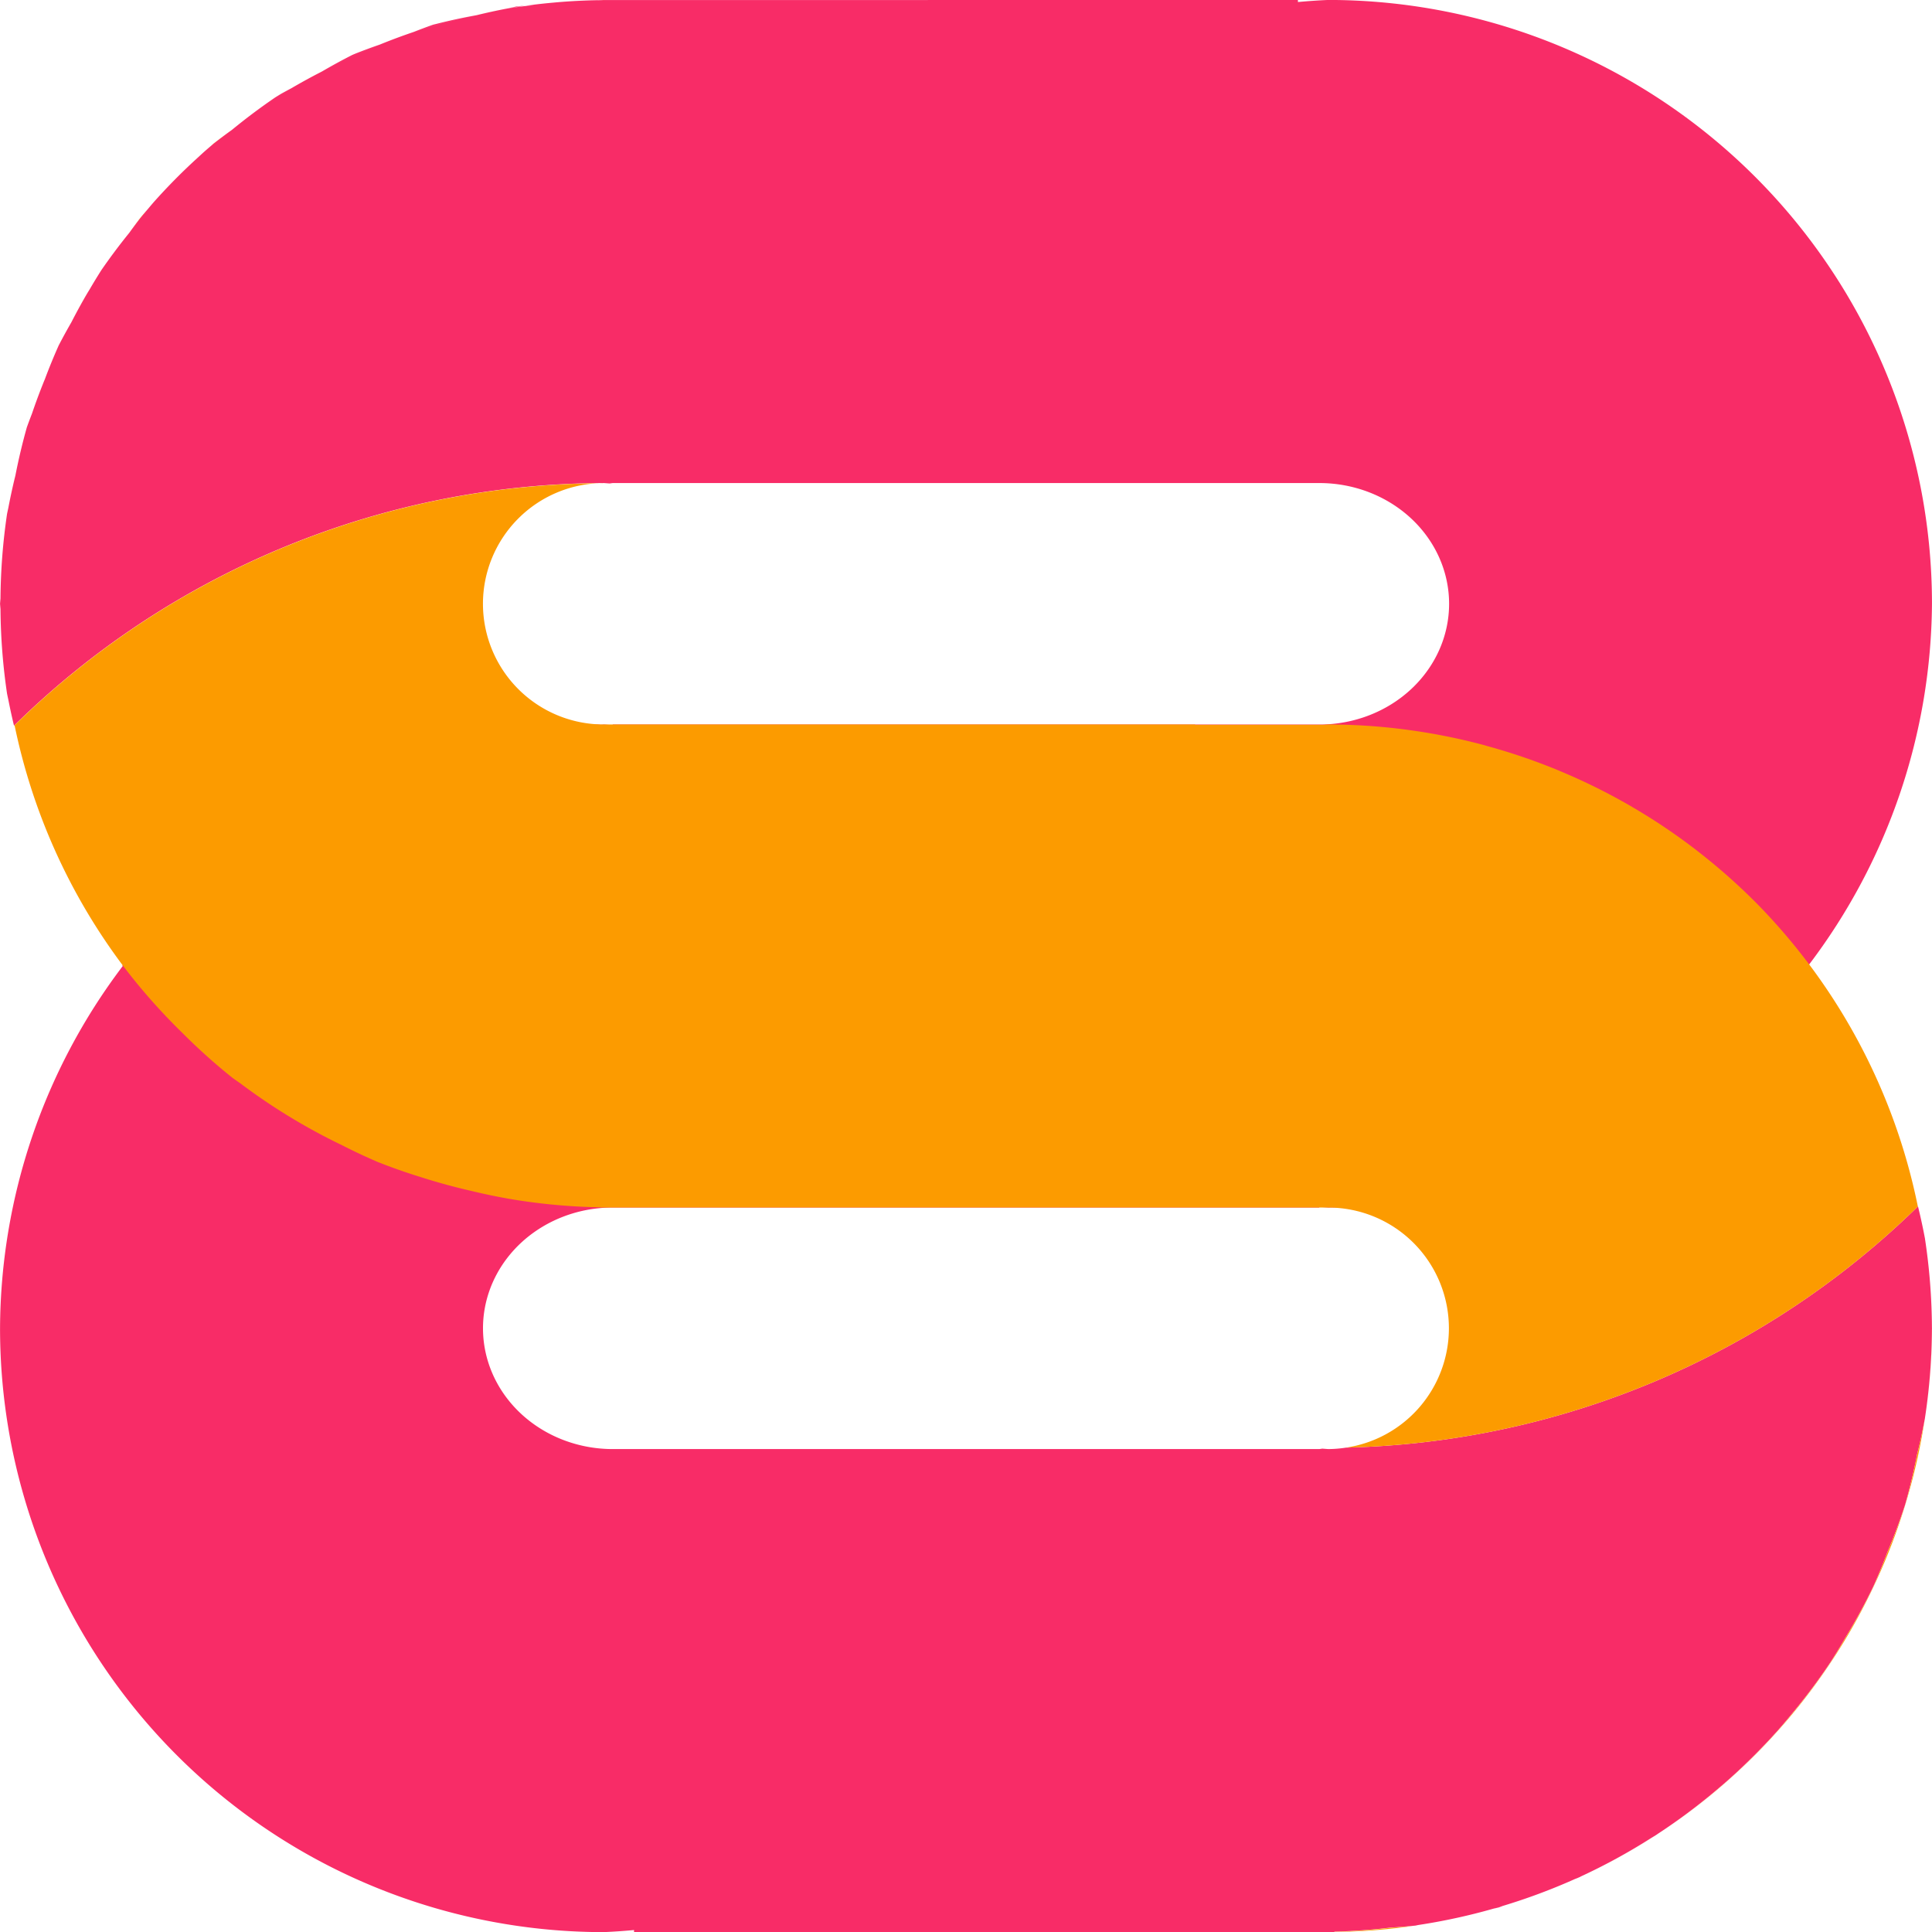
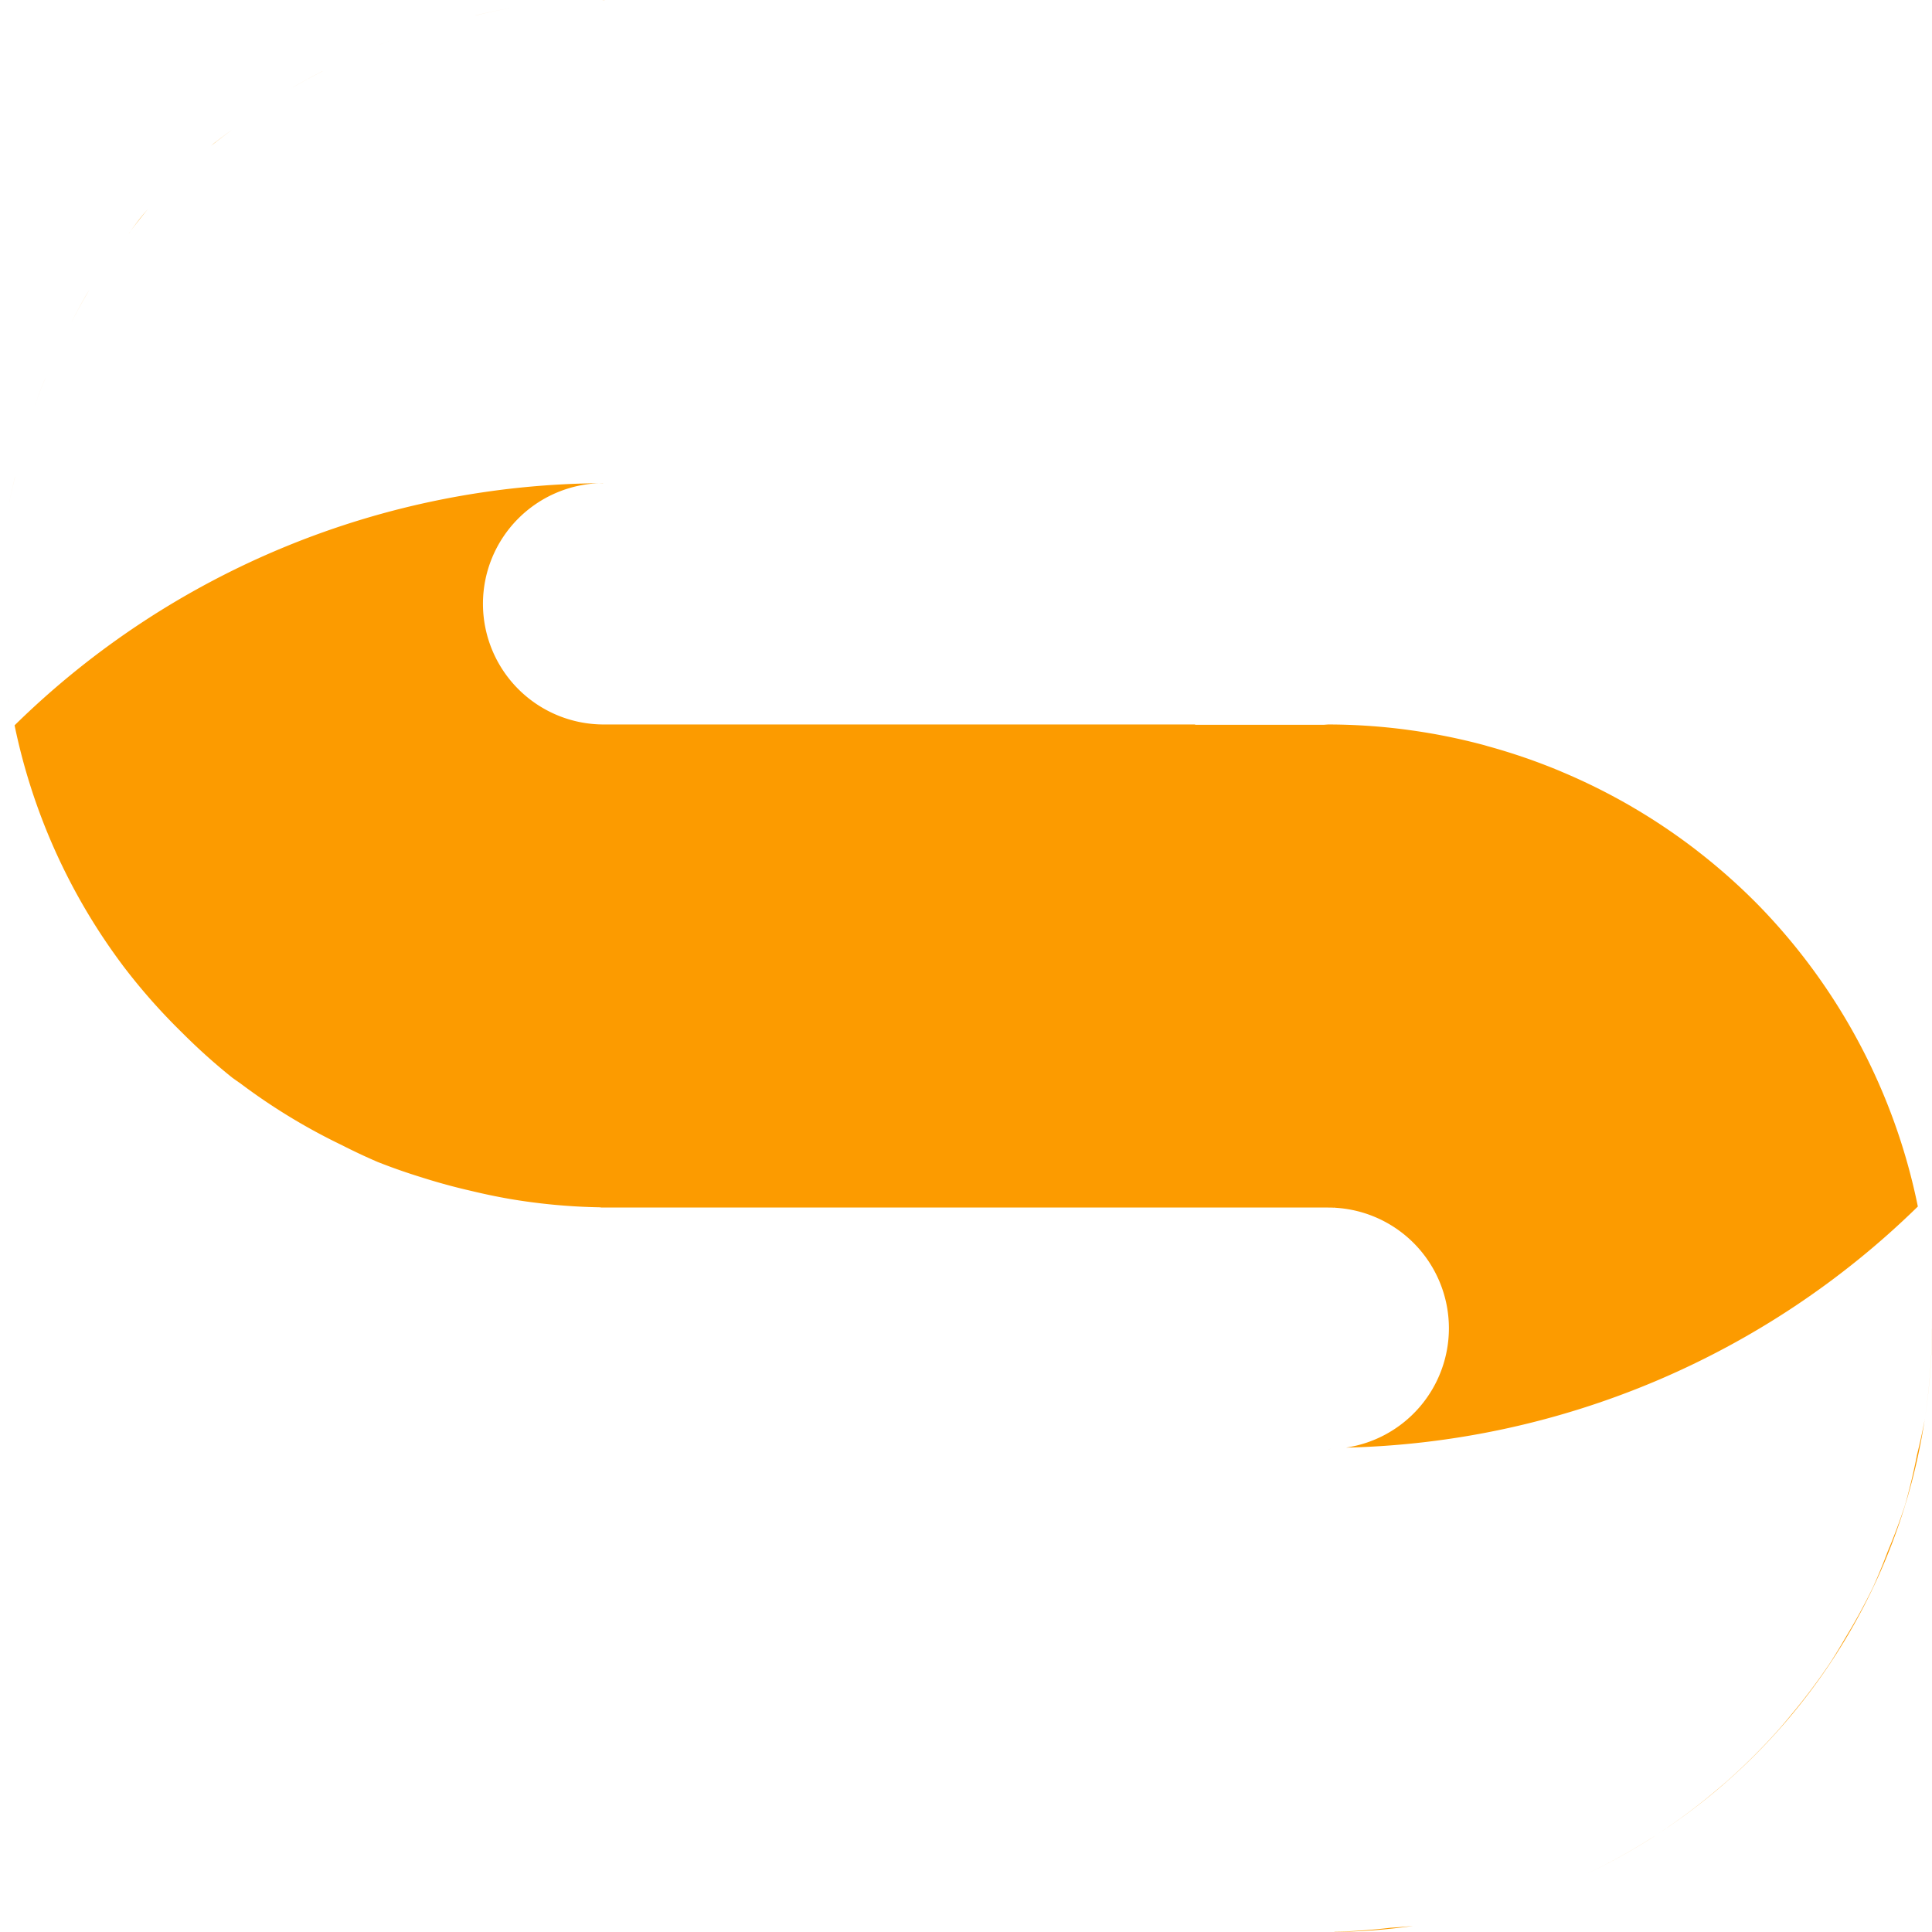
<svg xmlns="http://www.w3.org/2000/svg" xmlns:ns1="http://www.inkscape.org/namespaces/inkscape" xmlns:ns2="http://sodipodi.sourceforge.net/DTD/sodipodi-0.dtd" width="40mm" height="40.002mm" viewBox="0 0 40 40.002" version="1.1" id="svg1" ns1:version="1.3.2 (091e20e, 2023-11-25, custom)" ns2:docname="maple_design.svg">
  <ns2:namedview id="namedview1" pagecolor="#ffffff" bordercolor="#000000" borderopacity="0.25" ns1:showpageshadow="2" ns1:pageopacity="0.0" ns1:pagecheckerboard="0" ns1:deskcolor="#d1d1d1" ns1:document-units="mm" showgrid="true" ns1:zoom="4.0493632" ns1:cx="652.44827" ns1:cy="289.79865" ns1:window-width="2256" ns1:window-height="1410" ns1:window-x="-11" ns1:window-y="-11" ns1:window-maximized="1" ns1:current-layer="layer1">
    <ns1:grid id="grid1" units="mm" originx="-160.001" originy="-54.999" spacingx="1" spacingy="1" empcolor="#0099e5" empopacity="0.302" color="#0099e5" opacity="0.149" empspacing="5" dotted="false" gridanglex="30" gridanglez="30" visible="true" />
  </ns2:namedview>
  <defs id="defs1" />
  <g ns1:label="Layer 1" ns1:groupmode="layer" id="layer1" transform="translate(-160.001,-54.999)">
-     <path id="path2-5" style="fill:#f82c67;fill-opacity:1;stroke:#000000;stroke-width:0;stroke-linecap:round;stroke-linejoin:round;stroke-dasharray:none" d="m 186.873,54.999 -14.368,0.001 h -0.011 a 12.5,12.5 0 0 0 -0.12,0.006 v -0.003 a 12.5,12.5 0 0 0 -0.837,0.043 12.5,12.5 0 0 0 -0.077,0.007 12.5,12.5 0 0 0 -0.572,0.064 12.373,12.5 0 0 1 0.18,-0.014 12.5,12.5 0 0 0 -0.558,0.071 12.5,12.5 0 0 0 -0.643,0.14 12.5,12.5 0 0 0 -1.32,0.353 12.5,12.5 0 0 0 -0.685,0.256 12.5,12.5 0 0 0 -1.202,0.56 12.5,12.5 0 0 0 -0.623,0.341 12.5,12.5 0 0 0 -1.233,0.863 12.5,12.5 0 0 0 -0.38,0.285 12.373,12.5 0 0 0 -0.045,0.039 12.5,12.5 0 0 0 -0.662,0.614 12.5,12.5 0 0 1 0.383,-0.367 12.5,12.5 0 0 0 -0.924,0.935 12.373,12.5 0 0 0 -0.115,0.136 12.5,12.5 0 0 1 0.614,-0.662 12.5,12.5 0 0 0 -0.614,0.662 12.373,12.5 0 0 0 -0.151,0.179 12.5,12.5 0 0 0 -0.233,0.312 12.5,12.5 0 0 0 -0.821,1.172 12.373,12.5 0 0 0 -0.06,0.099 12.5,12.5 0 0 0 -0.317,0.58 12.5,12.5 0 0 0 -0.543,1.165 12.373,12.5 0 0 0 -0.018,0.042 12.5,12.5 0 0 0 -0.252,0.676 12.5,12.5 0 0 0 -0.347,1.293 12.373,12.5 0 0 0 -0.009,0.037 12.5,12.5 0 0 0 -0.136,0.628 12.5,12.5 0 0 0 -0.113,0.903 12.5,12.5 0 0 1 0.113,-0.903 12.5,12.5 0 0 0 -0.027,0.126 12.373,12.5 0 0 0 -0.136,1.751 12.5,12.5 0 0 1 0.045,-0.907 12.5,12.5 0 0 0 -0.045,0.907 12.373,12.5 0 0 0 -0.009,0.11 12.373,12.5 0 0 0 0.009,0.11 12.5,12.5 0 0 0 0.045,0.908 12.5,12.5 0 0 1 -0.045,-0.908 12.373,12.5 0 0 0 0.136,1.752 12.5,12.5 0 0 0 0.027,0.127 12.5,12.5 0 0 1 -0.113,-0.903 12.5,12.5 0 0 0 0.113,0.903 12.5,12.5 0 0 0 0.117,0.536 17.5,17.5 0 0 1 12.211,-5.024 17.5,17.5 0 0 1 0.122,0.009 2.686,2.5 0 0 1 0.063,-0.009 h 12.06 2.128 0.442 a 2.686,2.5 0 0 1 2.686,2.5 2.686,2.5 0 0 1 -2.686,2.5 h -2.57 -12.059 v 5.17e-4 0.012 a 12.5,12.5 0 0 0 -0.186,-0.013 12.5,12.5 0 0 0 -0.062,0.005 12.373,12.5 0 0 0 -0.065,-0.005 12.373,12.5 0 0 0 -5.007,1.108 12.5,12.5 0 0 0 -0.258,0.131 12.373,12.5 0 0 0 -1.214,0.663 12.5,12.5 0 0 0 -0.496,0.34 12.373,12.5 0 0 0 -0.827,0.62 12.5,12.5 0 0 0 -0.656,0.591 12.373,12.5 0 0 0 -0.502,0.502 12.5,12.5 0 0 0 -0.748,0.878 12.373,12.5 0 0 0 -0.127,0.149 12.373,12.5 0 0 0 -0.006,0.008 12.5,12.5 0 0 0 0.008,0.011 12.5,12.5 0 0 0 -2.54,7.5 12.5,12.5 0 0 0 0.506,3.522 12.5,12.5 0 0 0 0.623,1.671 12.5,12.5 0 0 0 11.37,7.308 12.5,12.5 0 0 0 0.627,-0.043 v 0.043 h 14.5 v -0.005 -0.005 a 12.5,12.5 0 0 0 1.167,-0.084 12.373,12.5 0 0 0 0.47,-0.037 12.373,12.5 0 0 0 0.042,-0.004 12.5,12.5 0 0 0 0.056,-0.012 12.5,12.5 0 0 0 1.566,-0.341 12.5,12.5 0 0 0 0.177,-0.052 12.5,12.5 0 0 0 1.506,-0.561 12.5,12.5 0 0 0 0.04,-0.015 12.373,12.5 0 0 0 0.056,-0.024 12.5,12.5 0 0 0 0.026,-0.014 12.5,12.5 0 0 0 1.444,-0.789 12.373,12.5 0 0 0 0.114,-0.07 12.373,12.5 0 0 0 0.011,-0.007 12.5,12.5 0 0 0 0.009,-0.007 12.5,12.5 0 0 0 1.264,-0.946 12.373,12.5 0 0 0 0.201,-0.173 12.5,12.5 0 0 0 1.049,-1.049 12.373,12.5 0 0 0 0.266,-0.315 12.5,12.5 0 0 0 0.812,-1.085 12.373,12.5 0 0 0 0.302,-0.498 12.5,12.5 0 0 0 0.579,-1.06 12.373,12.5 0 0 0 0.298,-0.727 12.5,12.5 0 0 0 0.361,-0.967 12.373,12.5 0 0 0 0.247,-1.039 12.5,12.5 0 0 0 0.162,-0.744 12.5,12.5 0 0 0 0.002,-0.01 12.373,12.5 0 0 0 5.2e-4,-0.007 12.373,12.5 0 0 0 0.144,-1.843 12.373,12.5 0 0 0 10e-4,-0.011 12.373,12.5 0 0 0 -10e-4,-0.011 12.373,12.5 0 0 0 -0.144,-1.844 12.373,12.5 0 0 0 -5.2e-4,-0.007 12.5,12.5 0 0 0 -0.002,-0.009 12.5,12.5 0 0 0 -0.142,-0.654 17.5,17.5 0 0 1 -11.841,4.995 2.5,2.5 0 0 1 -0.367,0.03 17.5,17.5 0 0 1 -0.002,0 17.5,17.5 0 0 1 -5.2e-4,0 17.5,17.5 0 0 1 -0.122,-0.009 2.686,2.5 0 0 1 -0.063,0.009 h -12.06 -5.2e-4 -2.127 -0.441 a 2.686,2.5 0 0 1 -2.686,-2.5 2.686,2.5 0 0 1 0.131,-0.773 2.686,2.5 0 0 1 2.554,-1.728 h 2.569 a 12.5,12.5 0 0 0 0,5.17e-4 h 0.06 a 17.5,17.5 0 0 1 -5.2e-4,-5.17e-4 h 12 v -0.013 a 12.5,12.5 0 0 0 0.186,0.013 12.5,12.5 0 0 0 0.093,-0.002 12.373,12.5 0 0 0 0.034,0.002 v 5.17e-4 a 12.373,12.5 0 0 0 0.078,-0.006 12.5,12.5 0 0 0 1.354,-0.096 12.373,12.5 0 0 0 0.373,-0.051 12.5,12.5 0 0 0 1.184,-0.244 12.373,12.5 0 0 0 0.457,-0.127 12.5,12.5 0 0 0 1.077,-0.377 12.373,12.5 0 0 0 0.464,-0.198 12.5,12.5 0 0 0 1.053,-0.534 12.373,12.5 0 0 0 0.27,-0.154 12.5,12.5 0 0 0 1.205,-0.827 12.373,12.5 0 0 0 0.087,-0.068 12.5,12.5 0 0 0 2.234,-2.359 12.5,12.5 0 0 0 2.537,-7.461 12.5,12.5 0 0 0 -12.5,-12.5 12.5,12.5 0 0 0 -0.627,0.043 z m 4.233,39.463 a 12.5,12.5 0 0 1 -0.177,0.052 12.5,12.5 0 0 0 0.038,-0.008 12.373,12.5 0 0 0 0.066,-0.016 12.5,12.5 0 0 0 0.073,-0.027 z M 160.319,64.848 a 12.5,12.5 0 0 1 0.347,-1.293 12.5,12.5 0 0 0 -0.109,0.29 12.373,12.5 0 0 0 -0.238,1.003 z m 0.617,-2.012 a 12.5,12.5 0 0 1 0.543,-1.165 12.5,12.5 0 0 0 -0.263,0.48 12.373,12.5 0 0 0 -0.281,0.685 z m 0.92,-1.844 a 12.5,12.5 0 0 1 0.821,-1.172 12.5,12.5 0 0 0 -0.579,0.774 12.373,12.5 0 0 0 -0.242,0.398 z m 2.245,-2.734 a 12.5,12.5 0 0 1 0.279,-0.248 12.373,12.5 0 0 0 -0.155,0.134 12.5,12.5 0 0 0 -0.124,0.114 z m 0.704,-0.572 a 12.5,12.5 0 0 1 1.233,-0.863 12.5,12.5 0 0 0 -0.215,0.117 12.373,12.5 0 0 0 -0.125,0.077 12.5,12.5 0 0 0 -0.893,0.669 z m 1.856,-1.204 a 12.5,12.5 0 0 1 1.202,-0.56 12.5,12.5 0 0 0 -0.513,0.191 12.373,12.5 0 0 0 -0.056,0.024 12.5,12.5 0 0 0 -0.633,0.345 z m 1.887,-0.816 a 12.5,12.5 0 0 1 1.32,-0.353 12.5,12.5 0 0 0 -0.833,0.181 12.373,12.5 0 0 0 -0.066,0.016 12.5,12.5 0 0 0 -0.421,0.157 z m 1.963,-0.494 a 12.5,12.5 0 0 1 0.377,-0.057 12.373,12.5 0 0 0 -0.193,0.018 12.5,12.5 0 0 0 -0.184,0.04 z m 1.863,-0.171 a 12.5,12.5 0 0 1 0.12,-0.003 h -0.12 z m 1.762,0.11 a 12.5,12.5 0 0 1 0.548,0.104 12.5,12.5 0 0 0 -0.548,-0.104 z m 1.603,0.324 a 12.5,12.5 0 0 1 0.624,0.201 12.5,12.5 0 0 0 -0.624,-0.201 z m 1.548,0.531 a 12.5,12.5 0 0 1 0.63,0.294 12.5,12.5 0 0 0 -0.63,-0.294 z m 1.468,0.729 a 12.5,12.5 0 0 1 0.598,0.376 12.5,12.5 0 0 0 -0.598,-0.376 z m 1.363,0.918 a 12.5,12.5 0 0 1 0.548,0.448 12.5,12.5 0 0 0 -0.548,-0.448 z m 1.235,1.092 a 12.5,12.5 0 0 1 0.482,0.505 12.5,12.5 0 0 0 -0.482,-0.505 z m 1.087,1.253 a 12.5,12.5 0 0 1 0.403,0.544 12.5,12.5 0 0 0 -0.403,-0.544 z m 0.92,1.4 a 12.5,12.5 0 0 1 0.313,0.557 12.5,12.5 0 0 0 -0.313,-0.557 z m 0.746,1.562 a 12.5,12.5 0 0 1 0.206,0.504 12.5,12.5 0 0 0 -0.206,-0.504 z m -8.415,23.655 a 12.5,12.5 0 0 0 0.206,0.503 12.5,12.5 0 0 1 -0.206,-0.503 z m 0.64,1.51 a 12.5,12.5 0 0 0 0.313,0.556 12.5,12.5 0 0 1 -0.313,-0.556 z m 0.829,1.41 a 12.5,12.5 0 0 0 0.406,0.549 12.5,12.5 0 0 1 -0.406,-0.549 z m 1.009,1.293 a 12.5,12.5 0 0 0 0.484,0.507 12.5,12.5 0 0 1 -0.484,-0.507 z m 1.17,1.15 a 12.5,12.5 0 0 0 0.549,0.448 12.5,12.5 0 0 1 -0.549,-0.448 z m 1.311,0.988 a 12.5,12.5 0 0 0 0.602,0.377 12.5,12.5 0 0 1 -0.602,-0.377 z m 1.448,0.817 a 12.5,12.5 0 0 0 0.614,0.286 12.5,12.5 0 0 1 -0.614,-0.286 z m 1.553,0.622 a 12.5,12.5 0 0 0 0.617,0.198 12.5,12.5 0 0 1 -0.617,-0.198 z m 1.675,0.419 a 12.5,12.5 0 0 0 0.545,0.103 12.5,12.5 0 0 1 -0.545,-0.103 z" />
    <path id="path9" style="font-variation-settings:normal;vector-effect:none;fill:#fc9b00;fill-opacity:1;fill-rule:evenodd;stroke:#000000;stroke-width:0;stroke-linecap:round;stroke-linejoin:round;stroke-miterlimit:4;stroke-dasharray:none;stroke-dashoffset:0;stroke-opacity:1;-inkscape-stroke:none;stop-color:#000000" d="m 172.5,55 a 12.5,12.5 0 0 0 -0.024,0.002 h 0.018 0.011 0.019 a 12.5,12.5 0 0 0 -0.024,-0.002 z m -0.006,0.002 a 12.5,12.5 0 0 0 -0.023,5.16e-4 12.5,12.5 0 0 0 -0.015,10e-4 12.5,12.5 0 0 1 0.038,-0.002 z m -1.952,0.169 a 12.5,12.5 0 0 0 -0.012,0.001 12.5,12.5 0 0 0 -0.02,0.003 12.5,12.5 0 0 1 0.032,-0.004 z m -0.032,0.004 a 12.5,12.5 0 0 1 0.01,-0.002 12.5,12.5 0 0 0 -0.684,0.149 12.5,12.5 0 0 1 0.031,-0.007 12.5,12.5 0 0 1 0.643,-0.14 z m -1.951,0.489 a 12.5,12.5 0 0 0 -0.712,0.266 12.5,12.5 0 0 1 0.015,-0.006 12.5,12.5 0 0 1 0.685,-0.256 12.5,12.5 0 0 1 0.011,-0.004 z m -1.884,0.812 a 12.5,12.5 0 0 0 -0.646,0.353 12.5,12.5 0 0 1 0.008,-0.005 12.5,12.5 0 0 1 0.623,-0.341 12.5,12.5 0 0 1 0.015,-0.008 z m -1.853,1.198 a 12.5,12.5 0 0 0 -0.451,0.344 12.373,12.5 0 0 1 0.008,-0.007 12.373,12.5 0 0 1 0.045,-0.039 12.5,12.5 0 0 1 0.38,-0.285 12.5,12.5 0 0 1 0.018,-0.013 z m -1.756,1.649 a 12.5,12.5 0 0 0 -0.402,0.513 12.5,12.5 0 0 1 0.012,-0.015 12.5,12.5 0 0 1 0.233,-0.312 12.373,12.5 0 0 1 0.151,-0.179 12.373,12.5 0 0 1 0.006,-0.007 z m -1.211,1.67 a 12.5,12.5 0 0 0 -0.38,0.685 12.5,12.5 0 0 1 0.003,-0.006 12.5,12.5 0 0 1 0.317,-0.58 12.373,12.5 0 0 1 0.06,-0.099 z m -0.917,1.837 a 12.5,12.5 0 0 0 -0.273,0.726 12.5,12.5 0 0 1 0.252,-0.676 12.373,12.5 0 0 1 0.018,-0.042 12.373,12.5 0 0 1 0.003,-0.007 z m -0.62,2.022 a 12.5,12.5 0 0 0 -0.144,0.655 12.5,12.5 0 0 1 0.135,-0.621 12.373,12.5 0 0 1 0.009,-0.034 z m 12.17,0.151 a 17.5,17.5 0 0 0 -12.185,5.013 12.5,12.5 0 0 0 2.237,4.967 12.373,12.5 0 0 0 -5.2e-4,5.17e-4 12.5,12.5 0 0 0 0.005,0.006 12.5,12.5 0 0 0 0.954,1.115 12.5,12.5 0 0 0 0.272,0.274 12.5,12.5 0 0 0 1.041,0.934 12.5,12.5 0 0 0 0.169,0.119 12.5,12.5 0 0 0 2.094,1.274 12.5,12.5 0 0 0 0.744,0.35 12.5,12.5 0 0 0 0.916,0.321 12.5,12.5 0 0 0 1.028,0.28 12.5,12.5 0 0 0 0.792,0.165 12.5,12.5 0 0 0 1.883,0.174 v 0.004 h 5.2e-4 0.06 5.2e-4 0.186 2.568 a 12.5,12.5 0 0 0 0,5.17e-4 h 5.2e-4 0.06 5.685 v -5.17e-4 h 6.315 v 5.17e-4 h 0.186 a 12.5,12.5 0 0 1 -0.007,-5.17e-4 h 0.03 a 12.5,12.5 0 0 1 -0.023,5.17e-4 2.5,2.5 0 0 1 2.5,2.5 2.5,2.5 0 0 1 -2.134,2.471 2.5,2.5 0 0 0 0.004,-5.17e-4 17.5,17.5 0 0 0 11.839,-4.992 12.5,12.5 0 0 0 -3.322,-6.261 12.5,12.5 0 0 0 -0.002,-0.002 12.5,12.5 0 0 0 -0.002,-0.002 12.5,12.5 0 0 0 -1.215,-1.078 12.5,12.5 0 0 0 -0.03,-0.024 12.5,12.5 0 0 0 -1.319,-0.891 12.5,12.5 0 0 0 -0.056,-0.033 12.5,12.5 0 0 0 -1.41,-0.702 12.5,12.5 0 0 0 -0.065,-0.028 12.5,12.5 0 0 0 -1.49,-0.511 12.5,12.5 0 0 0 -0.064,-0.019 12.5,12.5 0 0 0 -1.568,-0.315 12.5,12.5 0 0 0 -0.034,-0.005 12.5,12.5 0 0 0 -1.631,-0.109 12.5,12.5 0 0 0 -0.001,0 12.5,12.5 0 0 0 -0.083,0.006 h -2.672 a 12.5,12.5 0 0 0 0.002,-0.006 h -12.246 a 2.5,2.5 0 0 1 -2.5,-2.5 2.5,2.5 0 0 1 2.487,-2.497 z m -12.317,4.481 a 12.5,12.5 0 0 0 0.018,0.08 12.5,12.5 0 0 1 -0.016,-0.073 12.5,12.5 0 0 1 -0.002,-0.007 z m 27.448,10.516 h 0.028 a 12.373,12.5 0 0 1 -0.02,0.002 v -0.001 a 12.373,12.5 0 0 1 -0.008,-5.17e-4 z m 12.121,0.112 a 12.5,12.5 0 0 1 0.113,0.518 12.5,12.5 0 0 0 -0.113,-0.518 z m 0.234,2.058 a 12.373,12.5 0 0 1 0.025,0.321 12.373,12.5 0 0 1 10e-4,0.009 12.5,12.5 0 0 0 -0.026,-0.33 z m 0.026,0.333 a 12.373,12.5 0 0 1 -10e-4,0.011 12.373,12.5 0 0 1 -0.144,1.843 12.5,12.5 0 0 0 0.145,-1.854 z m -0.147,1.871 a 12.5,12.5 0 0 1 -0.162,0.744 12.373,12.5 0 0 1 -0.247,1.039 12.5,12.5 0 0 1 -0.361,0.967 12.373,12.5 0 0 1 -0.298,0.727 12.5,12.5 0 0 1 -0.579,1.06 12.373,12.5 0 0 1 -0.302,0.498 12.5,12.5 0 0 1 -0.812,1.085 12.373,12.5 0 0 1 -0.266,0.315 12.5,12.5 0 0 1 -1.049,1.049 12.373,12.5 0 0 1 -0.201,0.173 12.5,12.5 0 0 1 -1.258,0.942 12.5,12.5 0 0 0 5.534,-8.598 z m -12.311,0.624 a 2.5,2.5 0 0 1 -0.041,0.003 h -0.008 a 17.5,17.5 0 0 0 0.007,5.16e-4 17.5,17.5 0 0 1 5.1e-4,0 17.5,17.5 0 0 0 0.002,0 2.5,2.5 0 0 0 0.039,-0.003 z m -12.287,0.003 a 12.5,12.5 0 0 0 0,5.16e-4 h 12.06 a 2.686,2.5 0 0 0 0.004,-5.16e-4 z m 19.027,7.997 a 12.373,12.5 0 0 1 -0.102,0.064 12.5,12.5 0 0 1 -1.438,0.785 12.5,12.5 0 0 0 1.54,-0.849 z m -1.683,0.91 a 12.5,12.5 0 0 1 -1.485,0.553 12.5,12.5 0 0 0 1.485,-0.553 z m -1.682,0.611 a 12.5,12.5 0 0 1 -1.534,0.334 12.5,12.5 0 0 0 1.534,-0.334 z m -1.674,0.356 a 12.373,12.5 0 0 1 -0.448,0.036 12.5,12.5 0 0 1 -1.167,0.084 v 0.003 a 12.5,12.5 0 0 0 1.615,-0.122 z" />
  </g>
</svg>